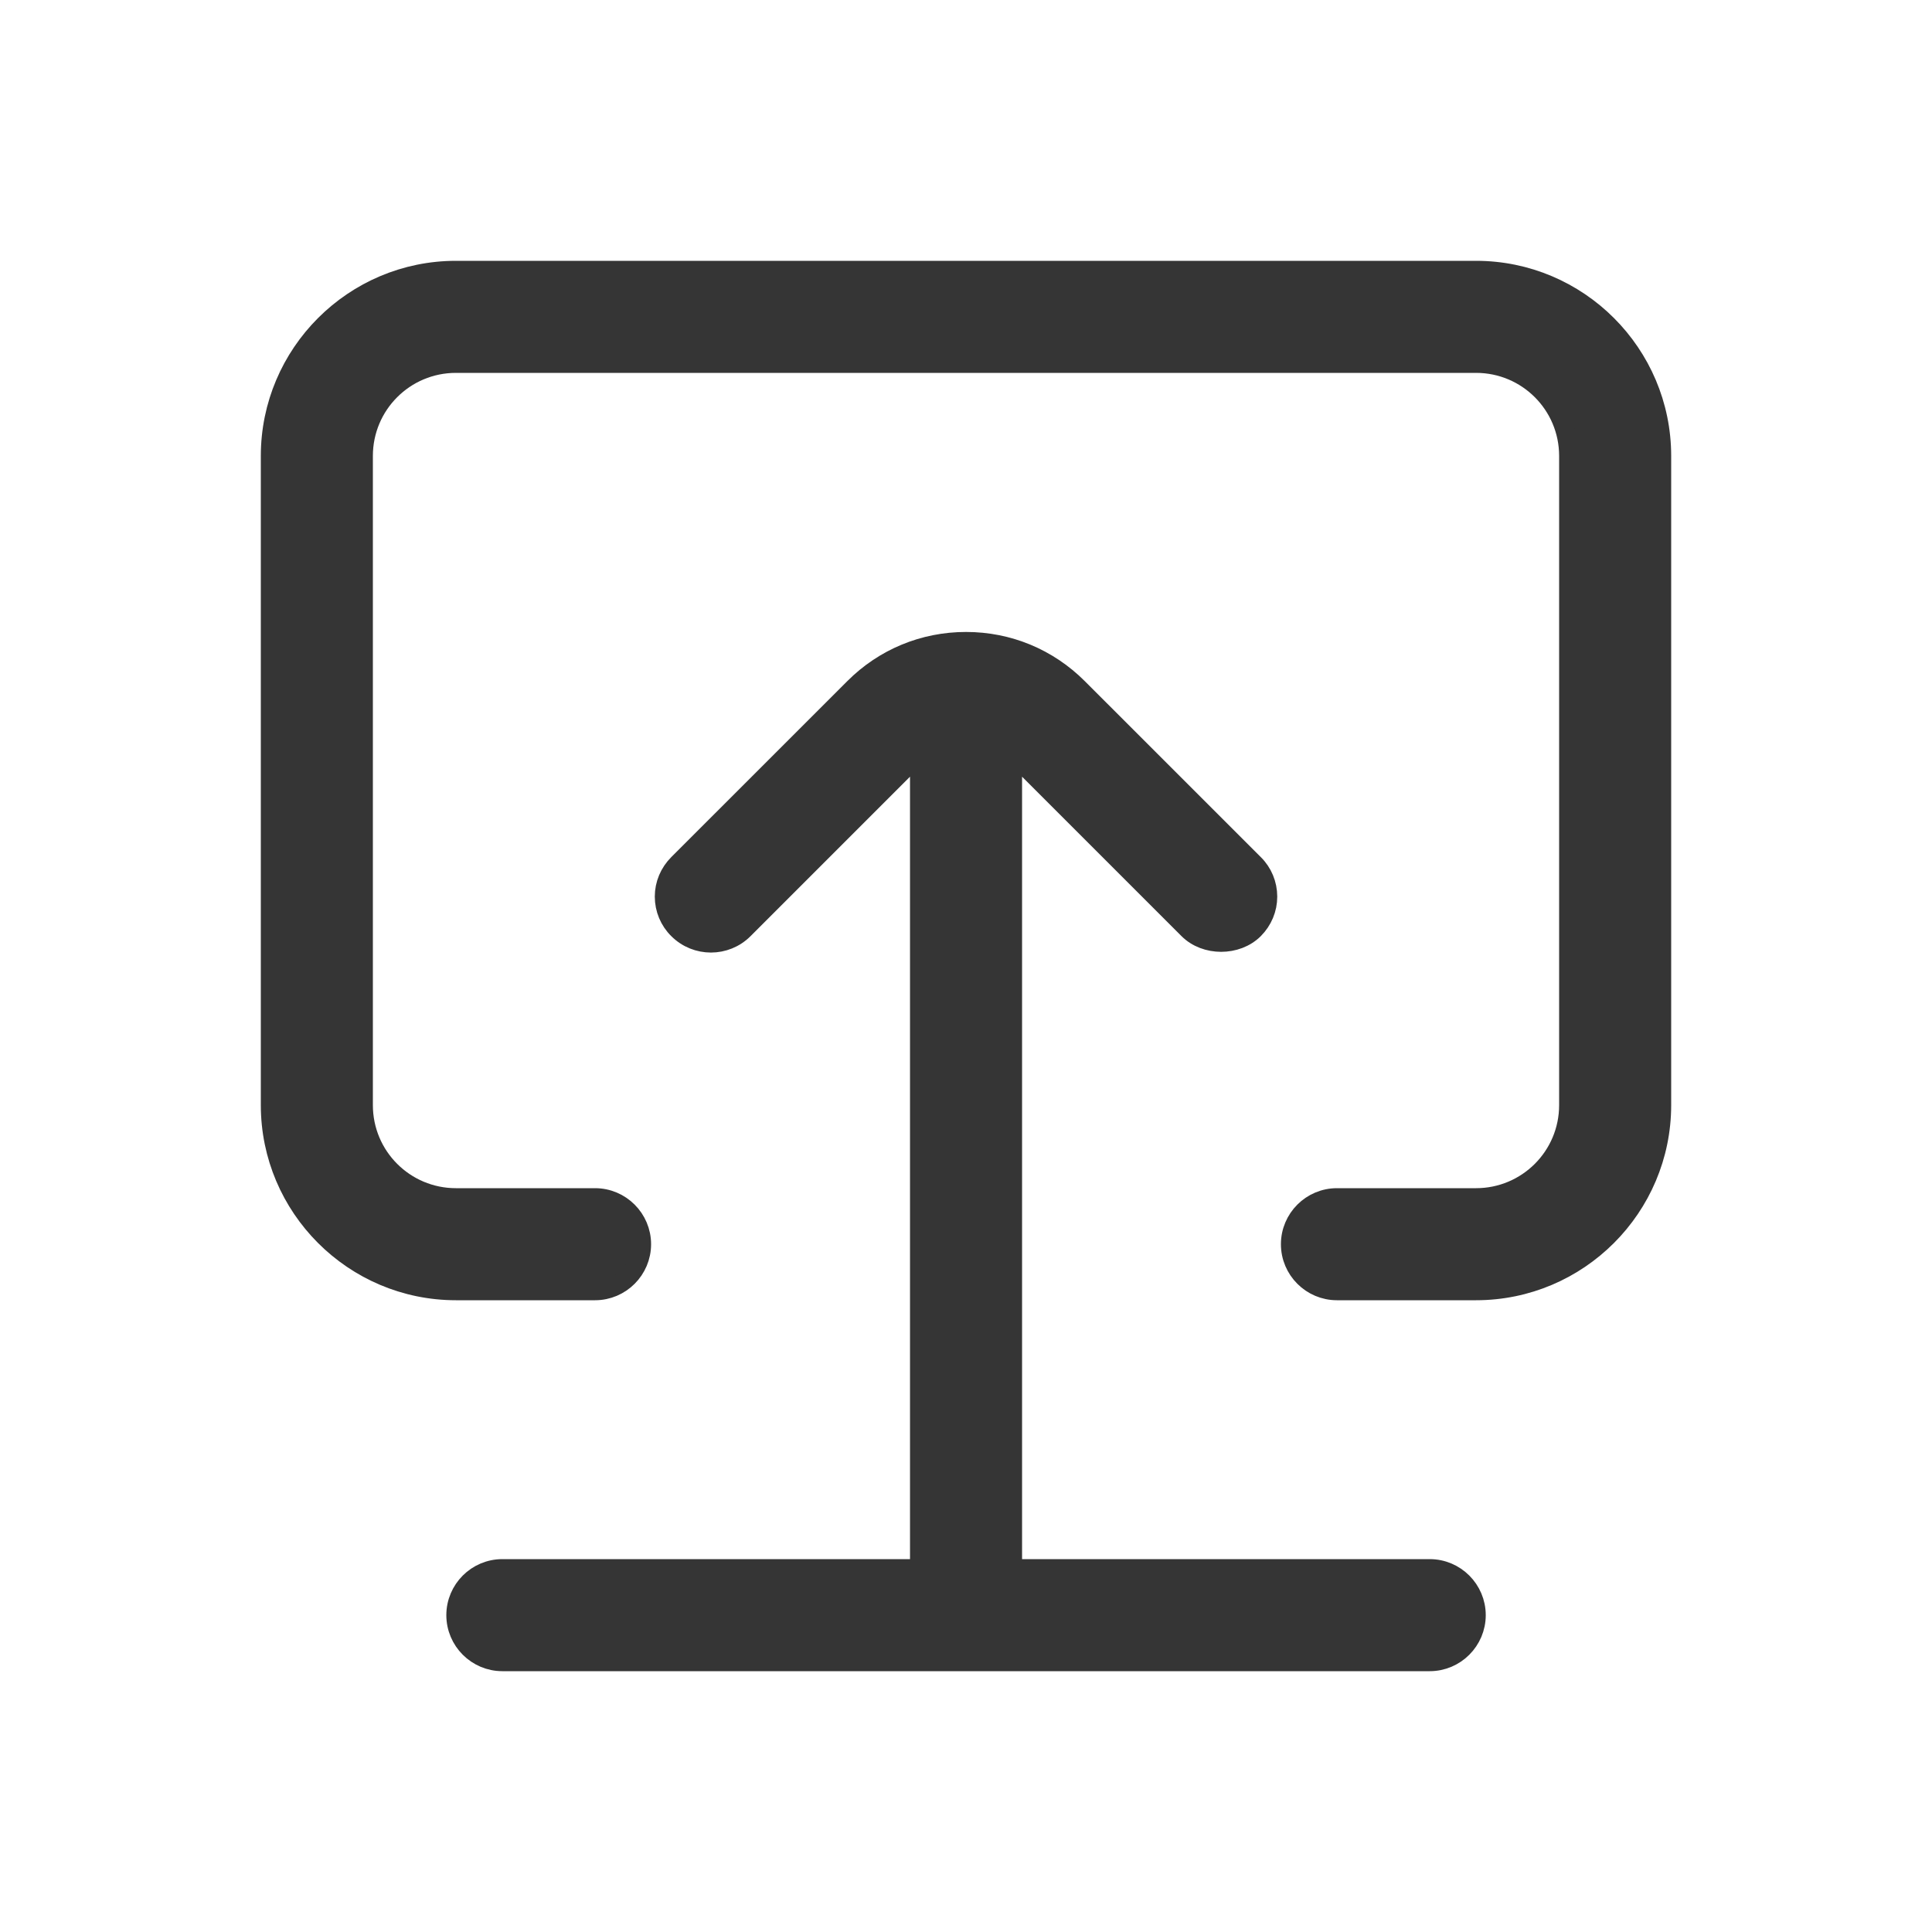
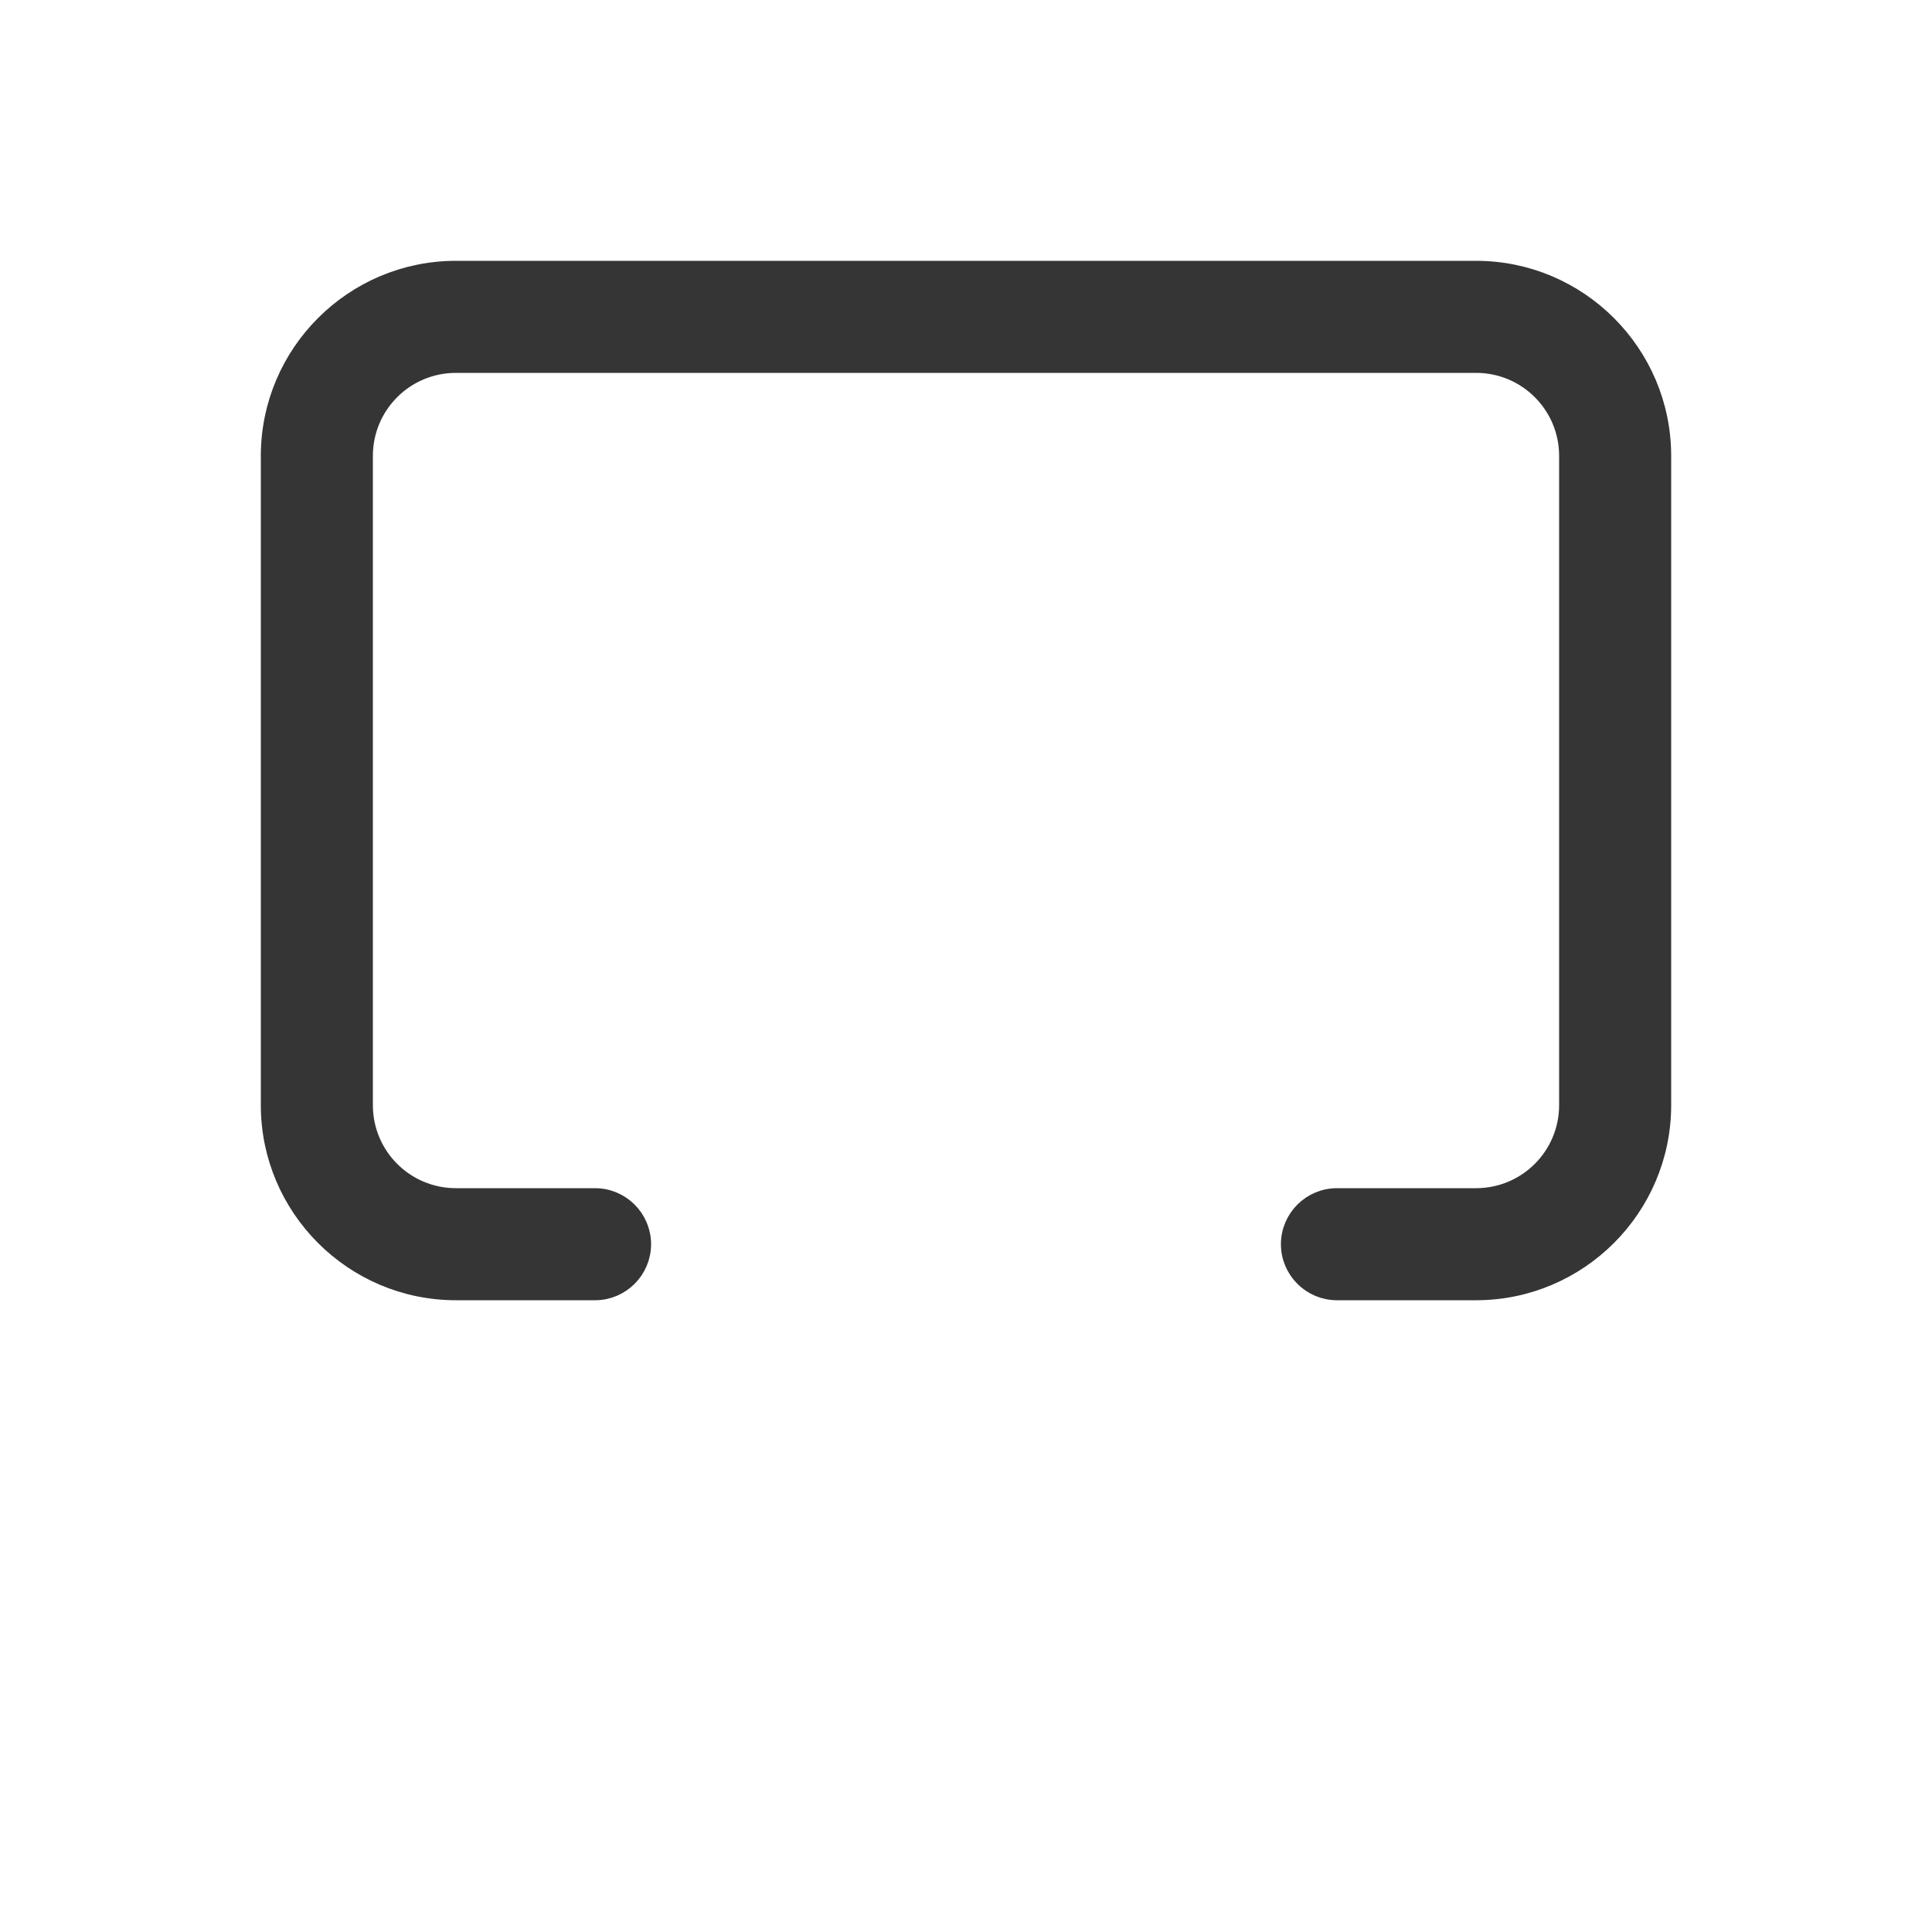
<svg xmlns="http://www.w3.org/2000/svg" width="50" height="50" viewBox="0 0 50 50" fill="none">
-   <path d="M13.001 40.6C12.34 40.6 11.801 41.139 11.801 41.8C11.801 42.461 12.34 43 13.001 43H37.001C37.662 43 38.201 42.461 38.201 41.8C38.201 41.139 37.662 40.6 37.001 40.6H26.201V19.497L30.755 24.051C31.198 24.494 32.008 24.494 32.452 24.051C32.679 23.823 32.805 23.523 32.805 23.204C32.805 22.886 32.679 22.581 32.452 22.358L27.898 17.805C27.124 17.031 26.098 16.605 25.001 16.605C23.904 16.605 22.877 17.031 22.104 17.805L17.55 22.358C17.323 22.586 17.196 22.886 17.196 23.204C17.196 23.523 17.323 23.828 17.55 24.051C18.019 24.519 18.78 24.519 19.247 24.051L23.801 19.497V40.6H13.001Z" fill="#353535" stroke="#353535" stroke-width="0.5" />
  <path d="M11.8 33.4H15.4C16.061 33.4 16.6 32.861 16.6 32.2C16.6 31.539 16.061 31 15.4 31H11.8C10.473 31 9.4 29.927 9.4 28.6V11.8C9.4 10.473 10.473 9.4 11.8 9.4H38.2C39.526 9.4 40.6 10.473 40.6 11.8V28.6C40.6 29.927 39.526 31 38.2 31H34.6C33.939 31 33.4 31.539 33.4 32.2C33.4 32.861 33.939 33.4 34.6 33.4H38.2C40.846 33.4 43 31.246 43 28.6V11.8C43 9.154 40.846 7 38.2 7H11.8C9.154 7 7 9.154 7 11.8V28.6C7 31.246 9.154 33.4 11.8 33.4Z" fill="#353535" stroke="#353535" stroke-width="0.5" />
</svg>